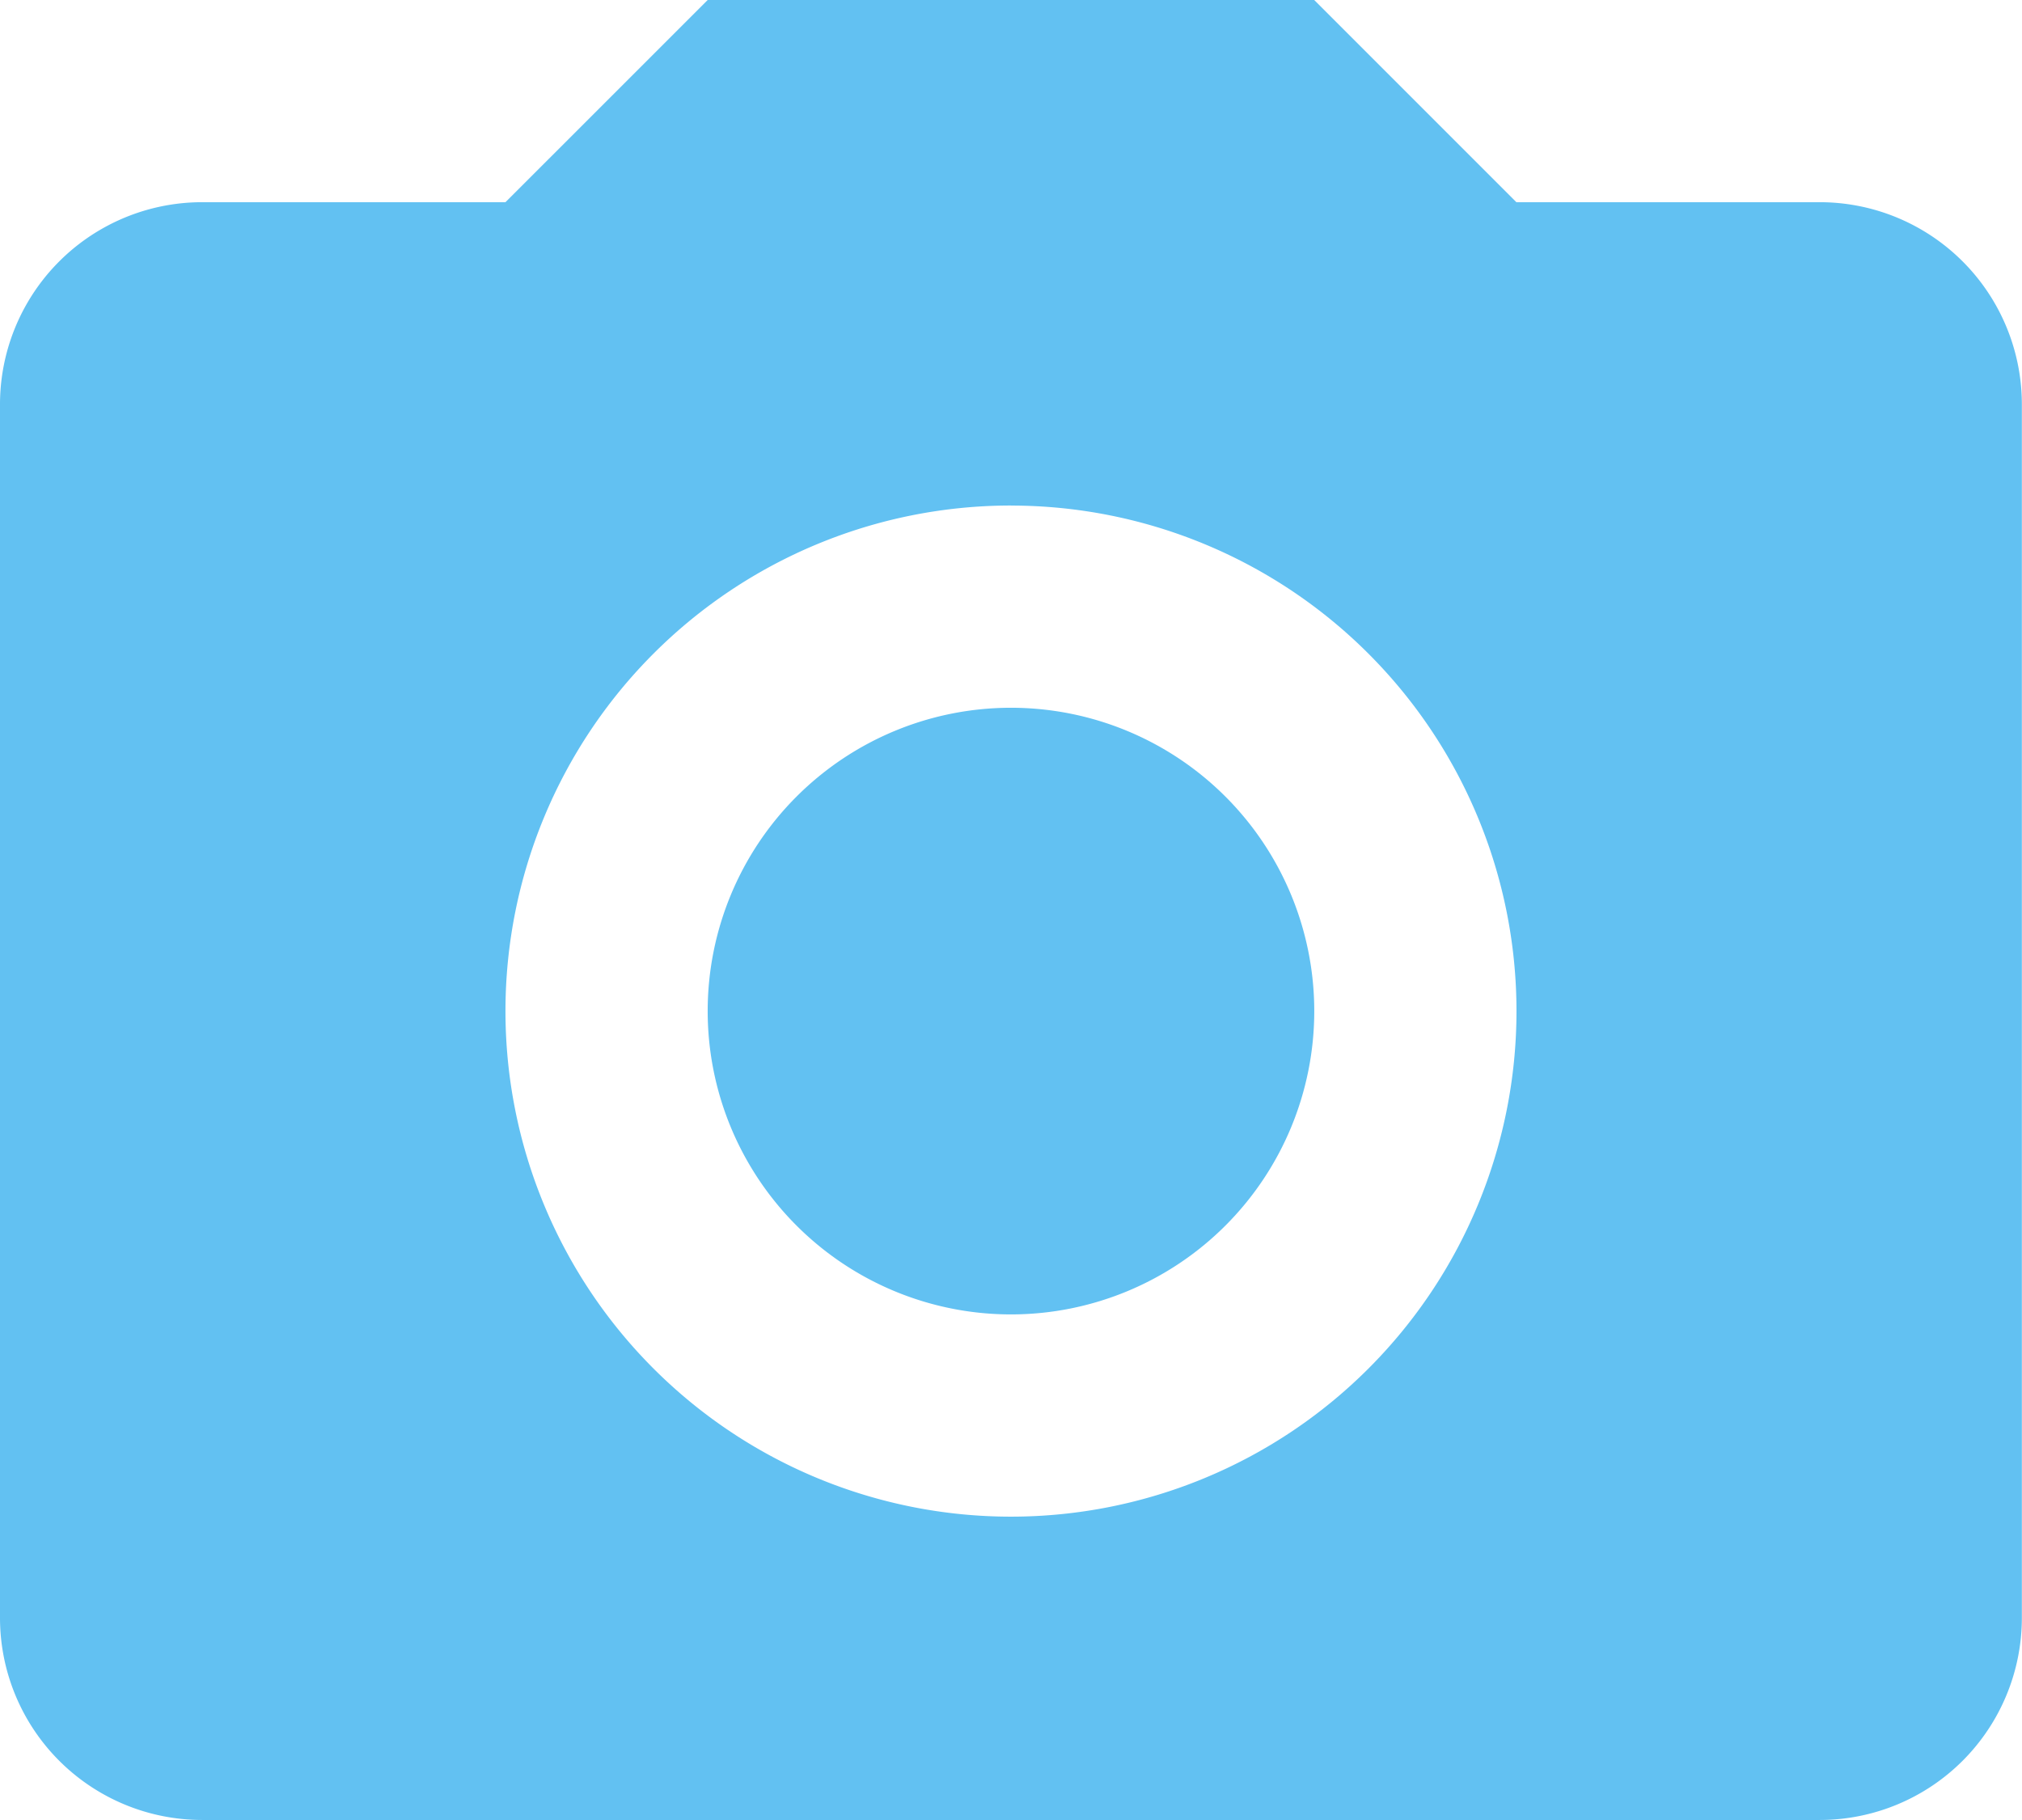
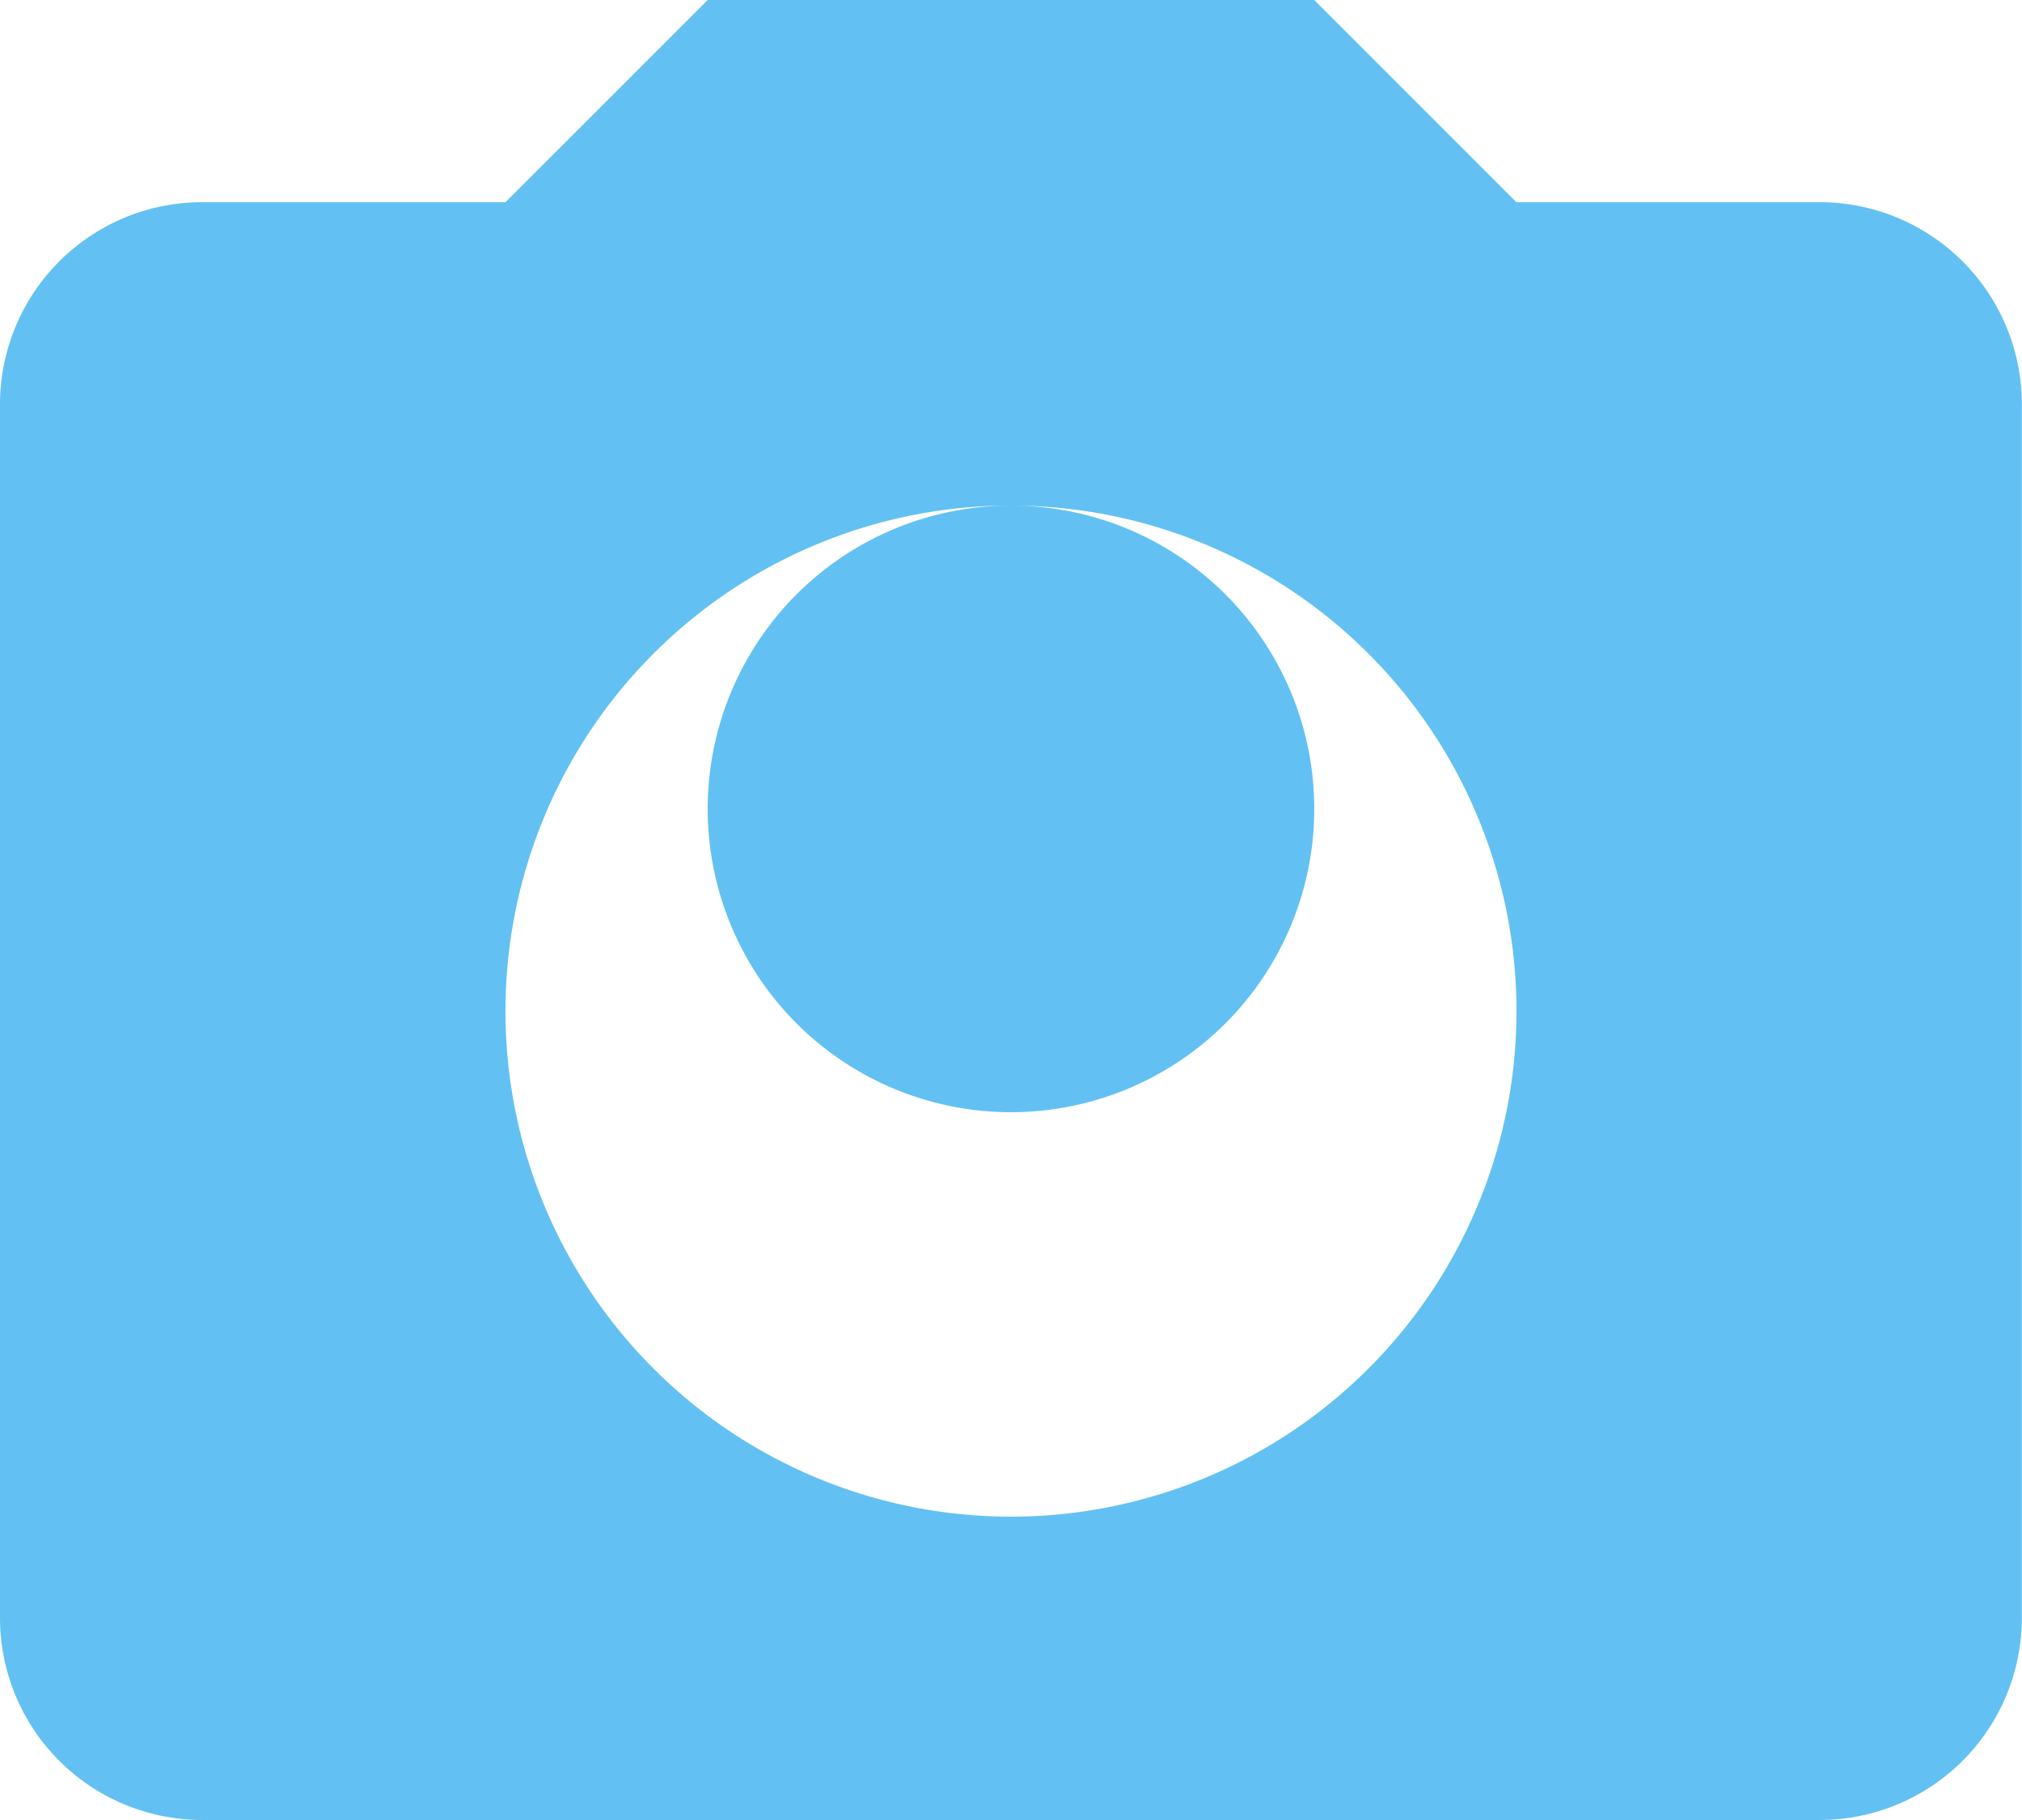
<svg xmlns="http://www.w3.org/2000/svg" width="41.695" height="37.525" viewBox="0 0 41.695 37.525">
  <defs>
    <style>.a{fill:#62c1f2;}</style>
  </defs>
-   <path class="a" d="M6.169,6.169h6.254L16.593,2H29.1l4.169,4.169h6.254a4.169,4.169,0,0,1,4.169,4.169V35.356a4.169,4.169,0,0,1-4.169,4.169H6.169A4.169,4.169,0,0,1,2,35.356V10.339A4.169,4.169,0,0,1,6.169,6.169m16.678,6.254A10.424,10.424,0,1,0,33.271,22.847,10.424,10.424,0,0,0,22.847,12.424m0,4.169a6.254,6.254,0,1,1-6.254,6.254,6.254,6.254,0,0,1,6.254-6.254Z" transform="translate(-2 -2)" />
+   <path class="a" d="M6.169,6.169h6.254L16.593,2H29.1l4.169,4.169h6.254a4.169,4.169,0,0,1,4.169,4.169V35.356a4.169,4.169,0,0,1-4.169,4.169H6.169A4.169,4.169,0,0,1,2,35.356V10.339A4.169,4.169,0,0,1,6.169,6.169m16.678,6.254A10.424,10.424,0,1,0,33.271,22.847,10.424,10.424,0,0,0,22.847,12.424a6.254,6.254,0,1,1-6.254,6.254,6.254,6.254,0,0,1,6.254-6.254Z" transform="translate(-2 -2)" />
</svg>